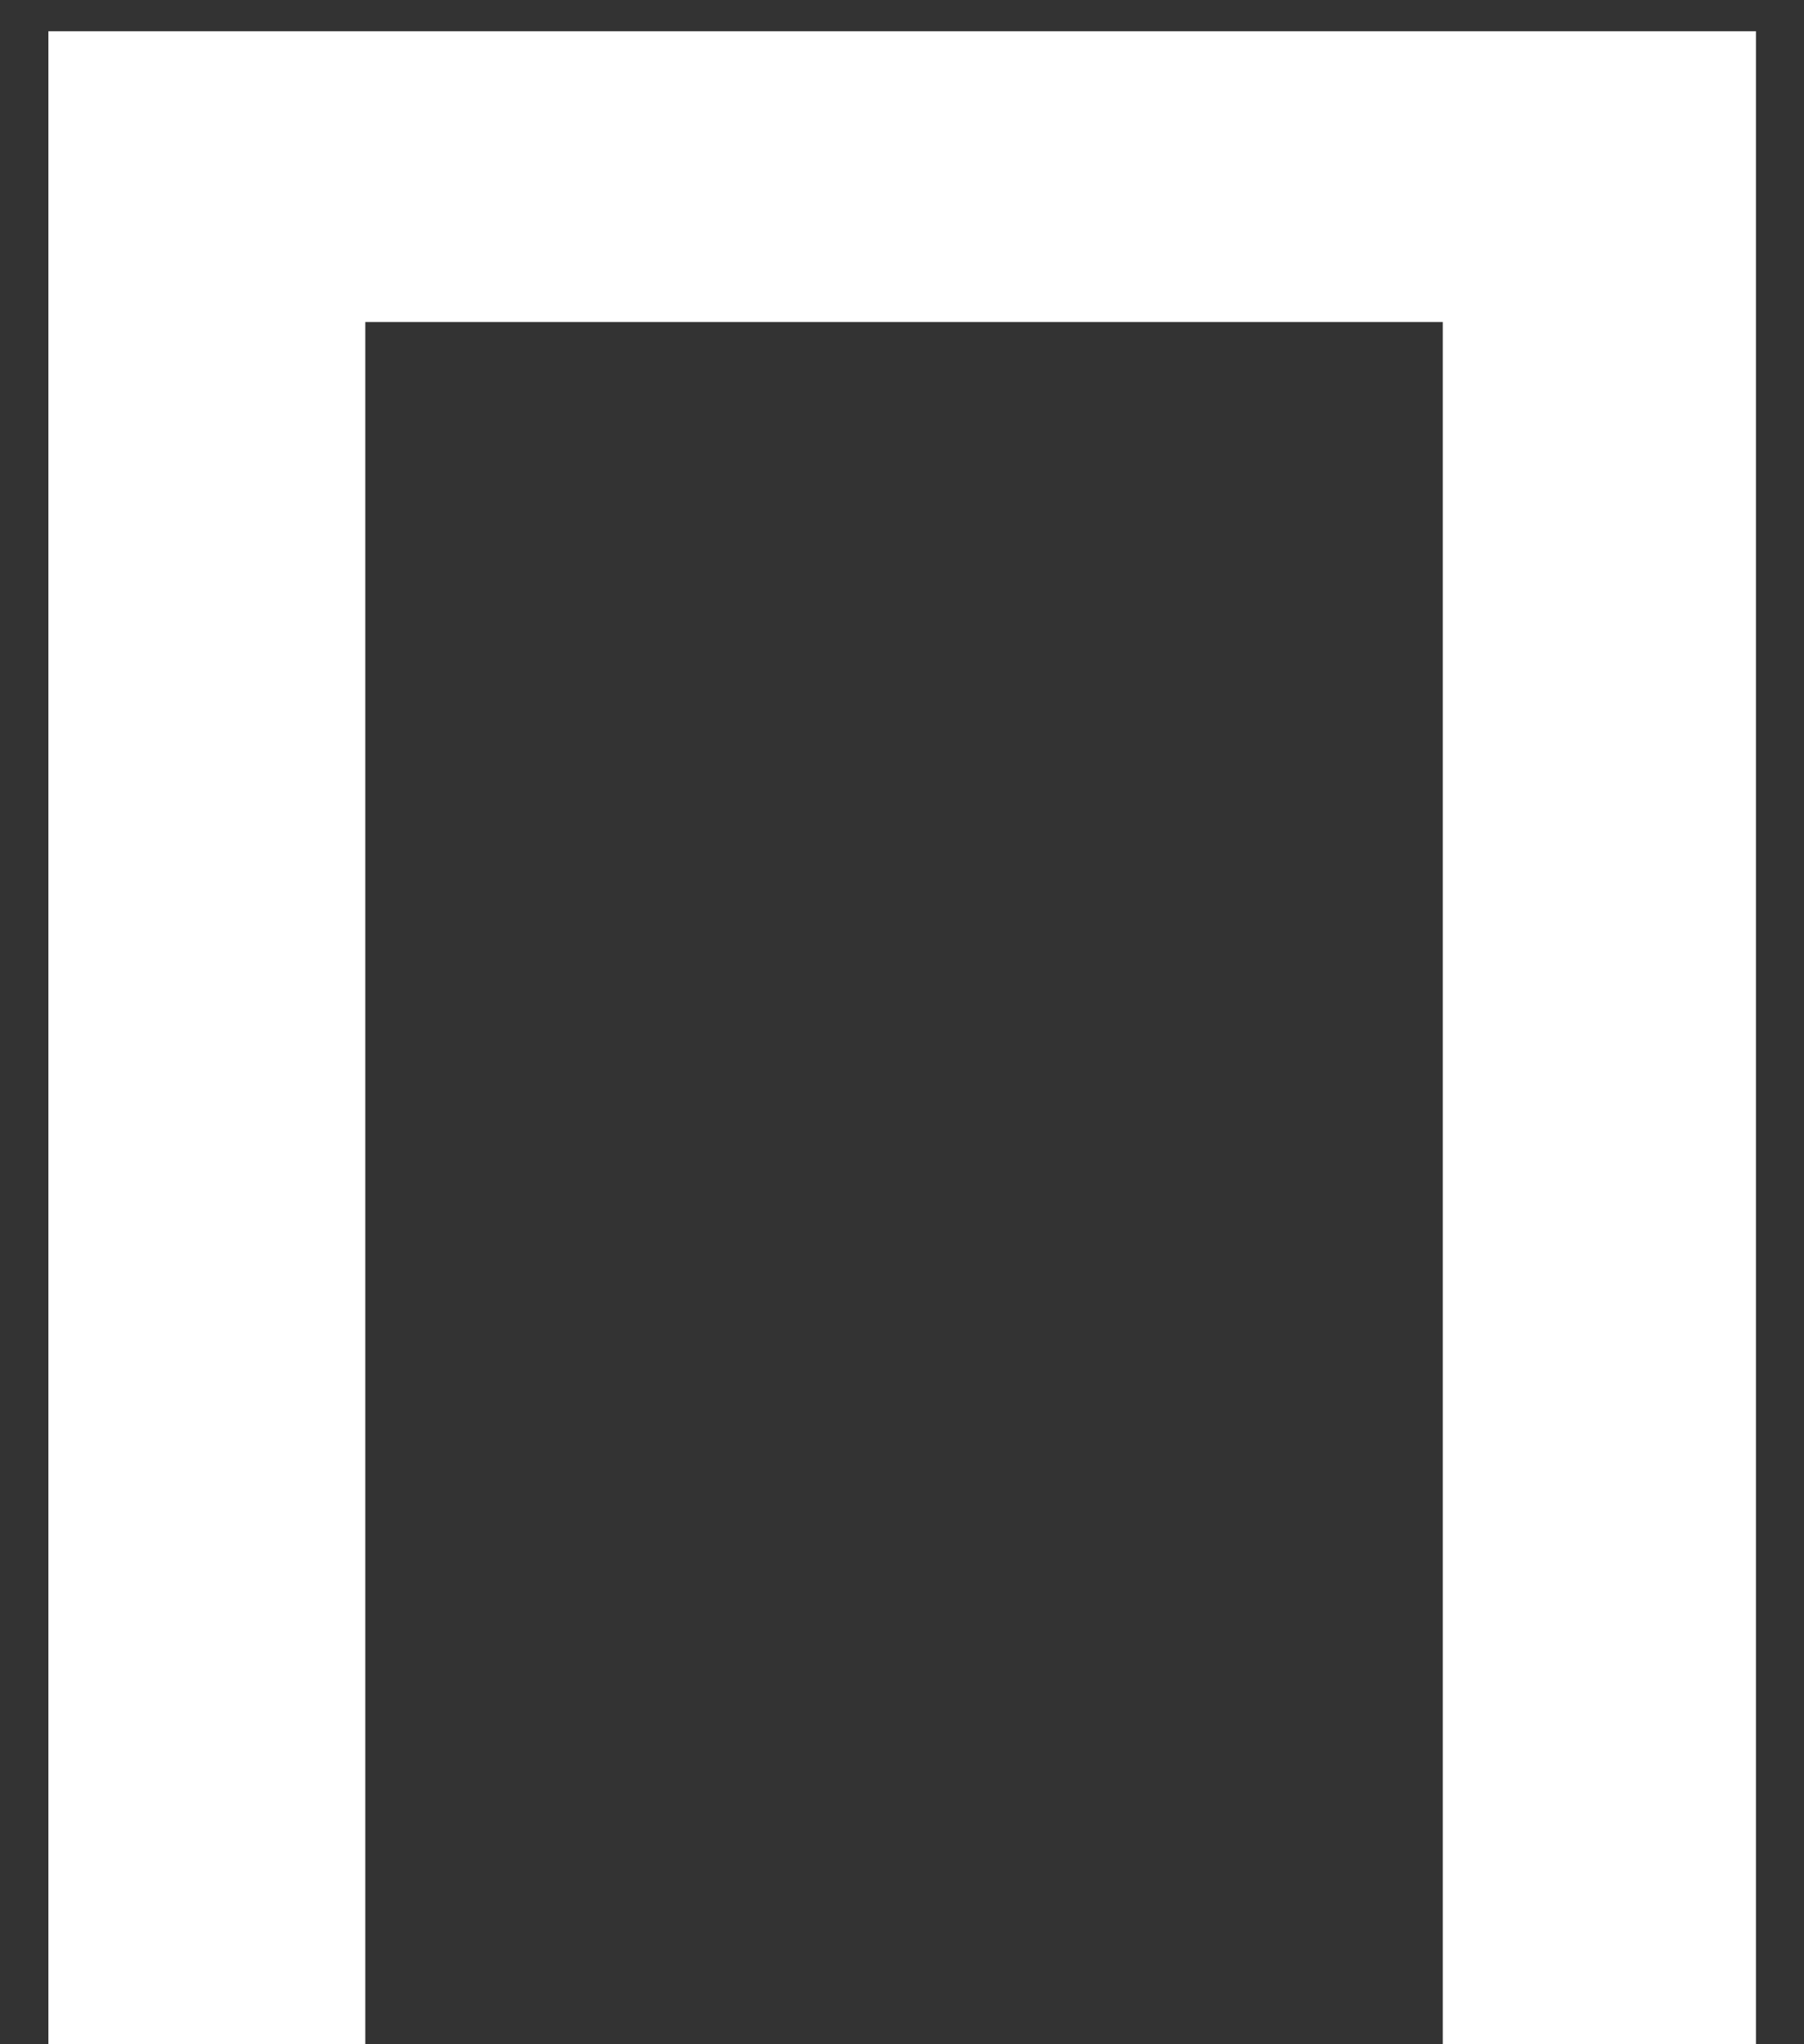
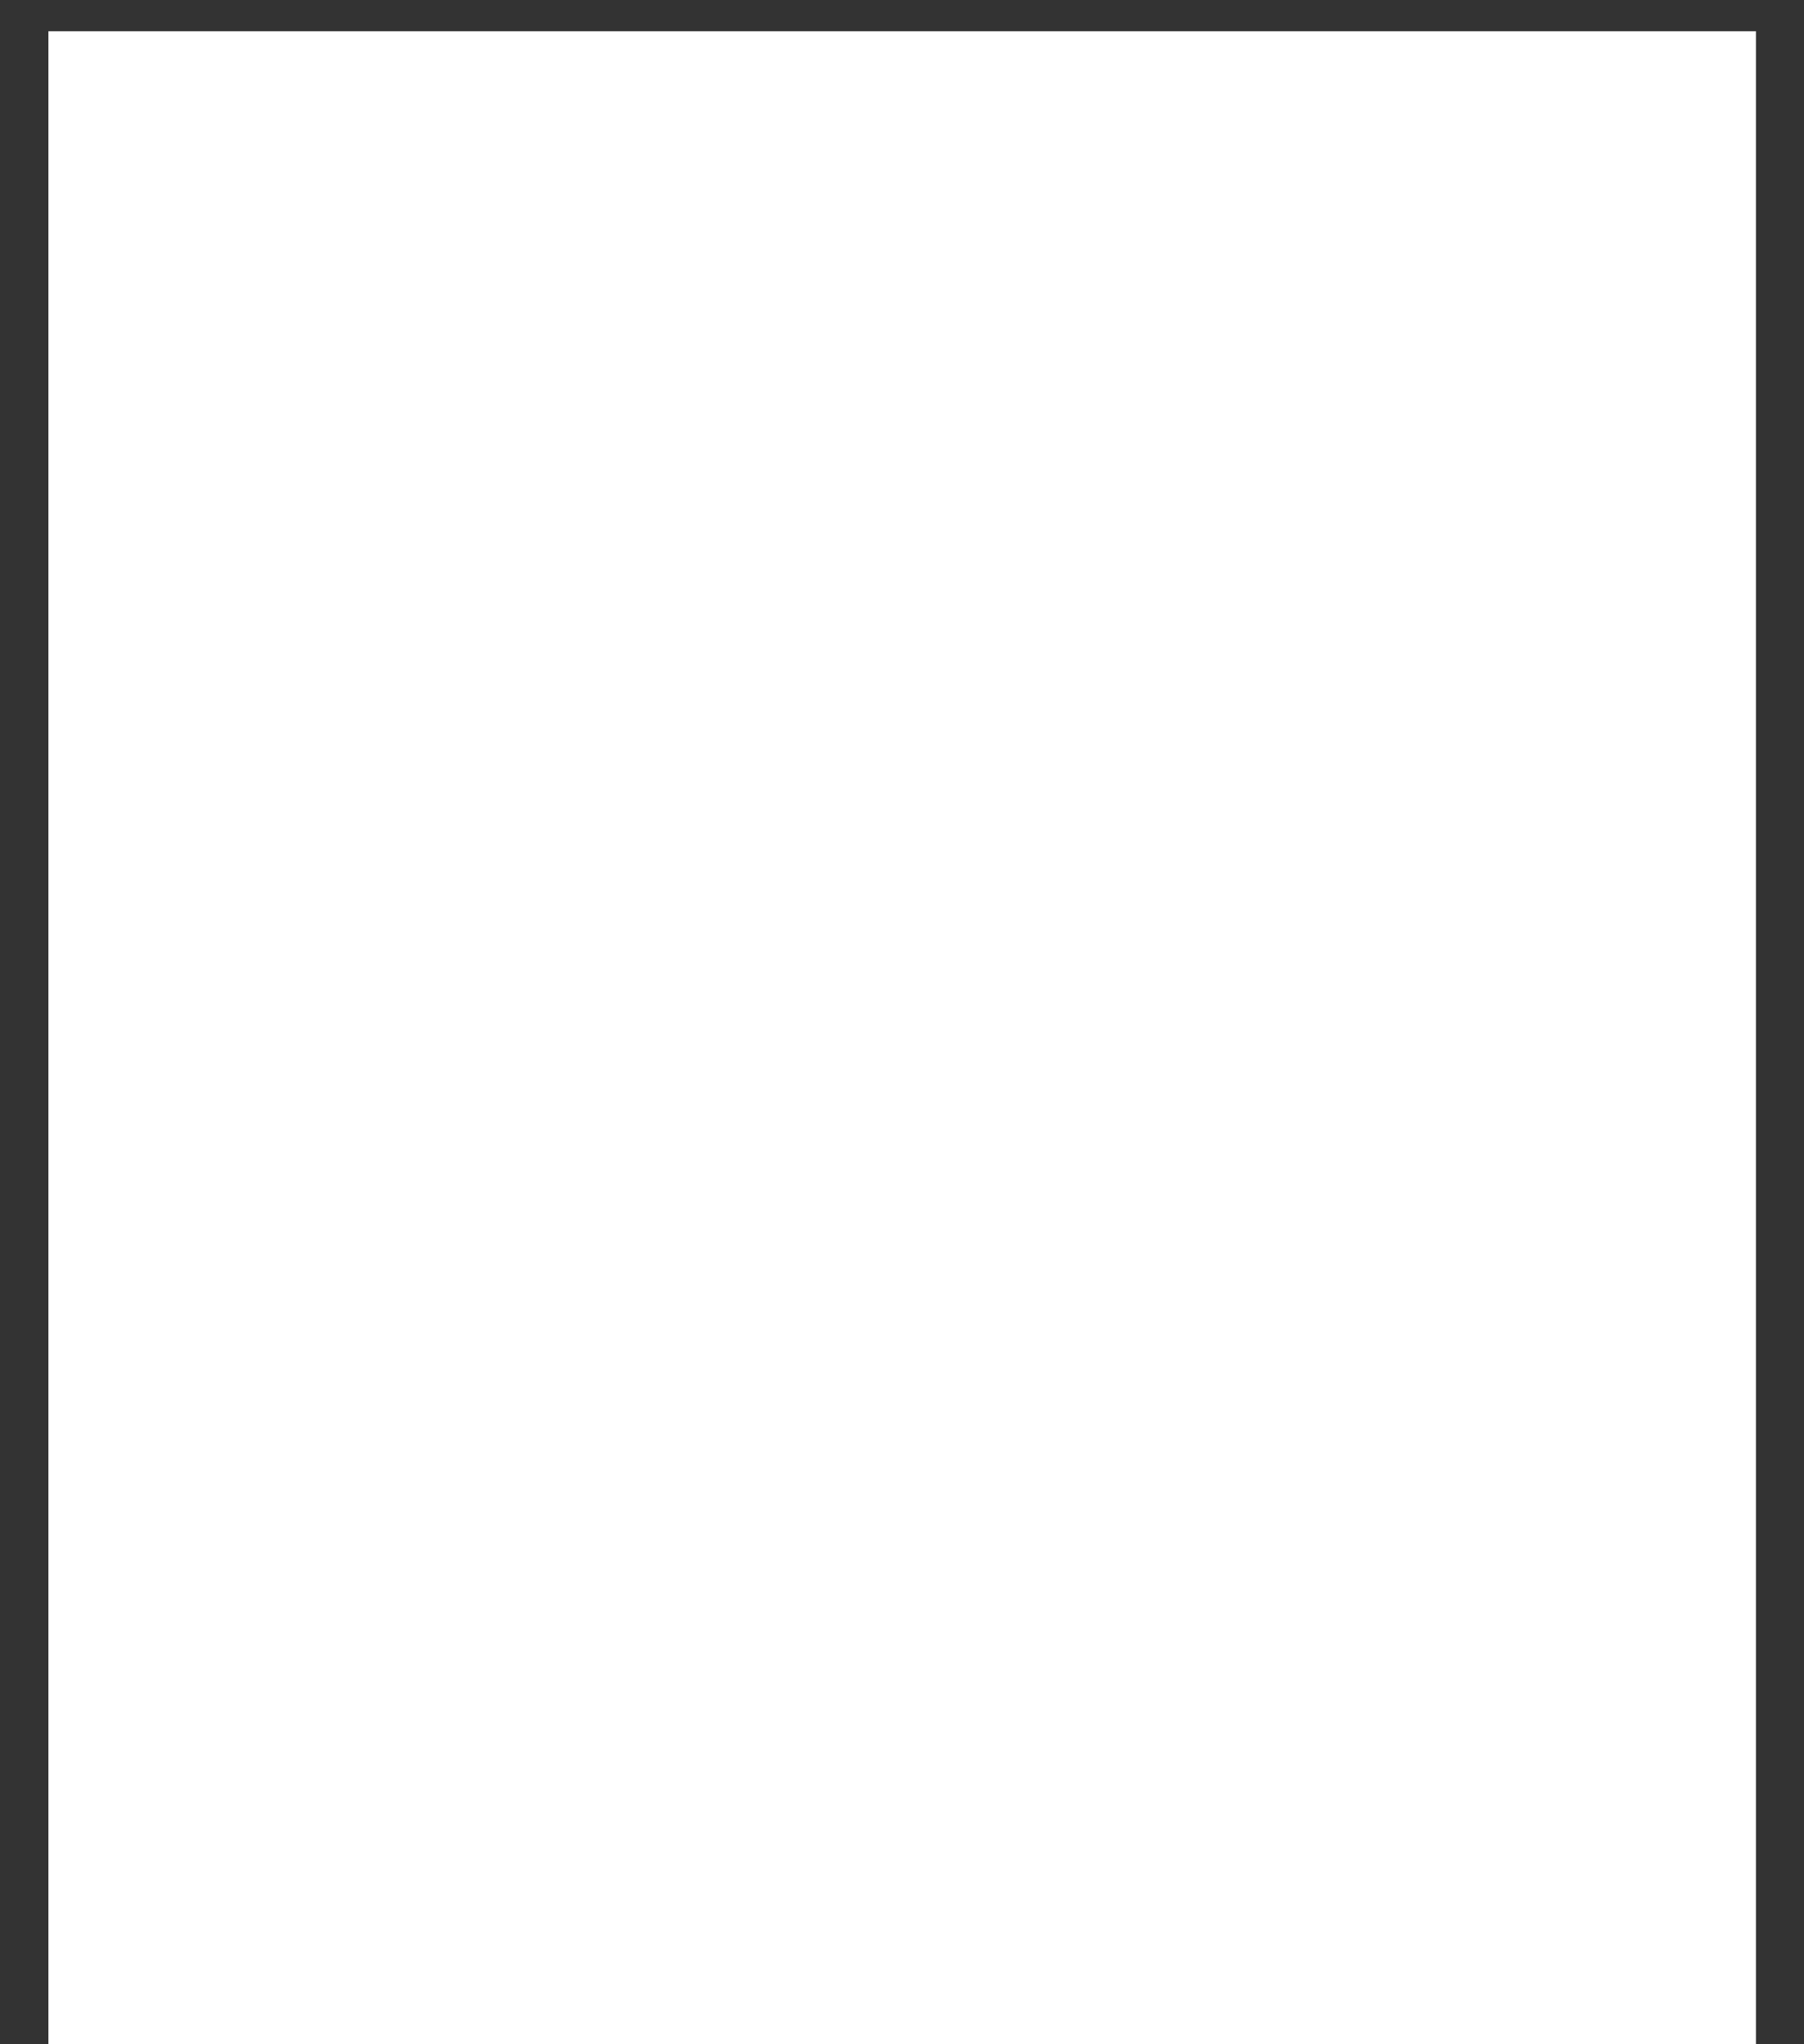
<svg xmlns="http://www.w3.org/2000/svg" width="30" height="34" viewBox="0 0 30 34" fill="none">
  <rect x="0" y="0" width="30" height="34" fill="#333333" stroke="none" />
-   <path d="M0.805 0.52H29.201V33.999H23.993V5.356H6.075V33.999H0.805V0.52Z" fill="white" />
+   <path d="M0.805 0.52H29.201V33.999H23.993V5.356V33.999H0.805V0.52Z" fill="white" />
</svg>